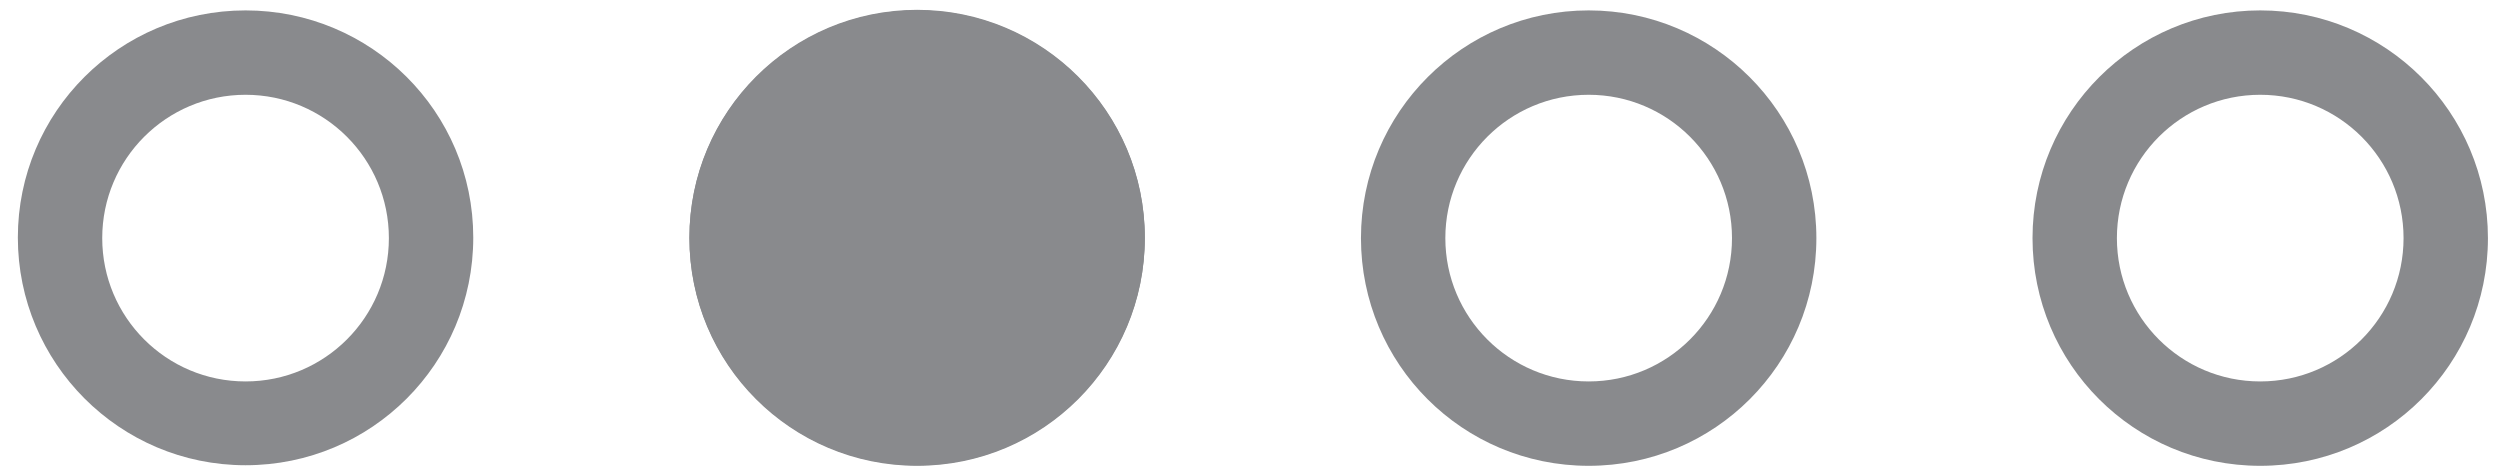
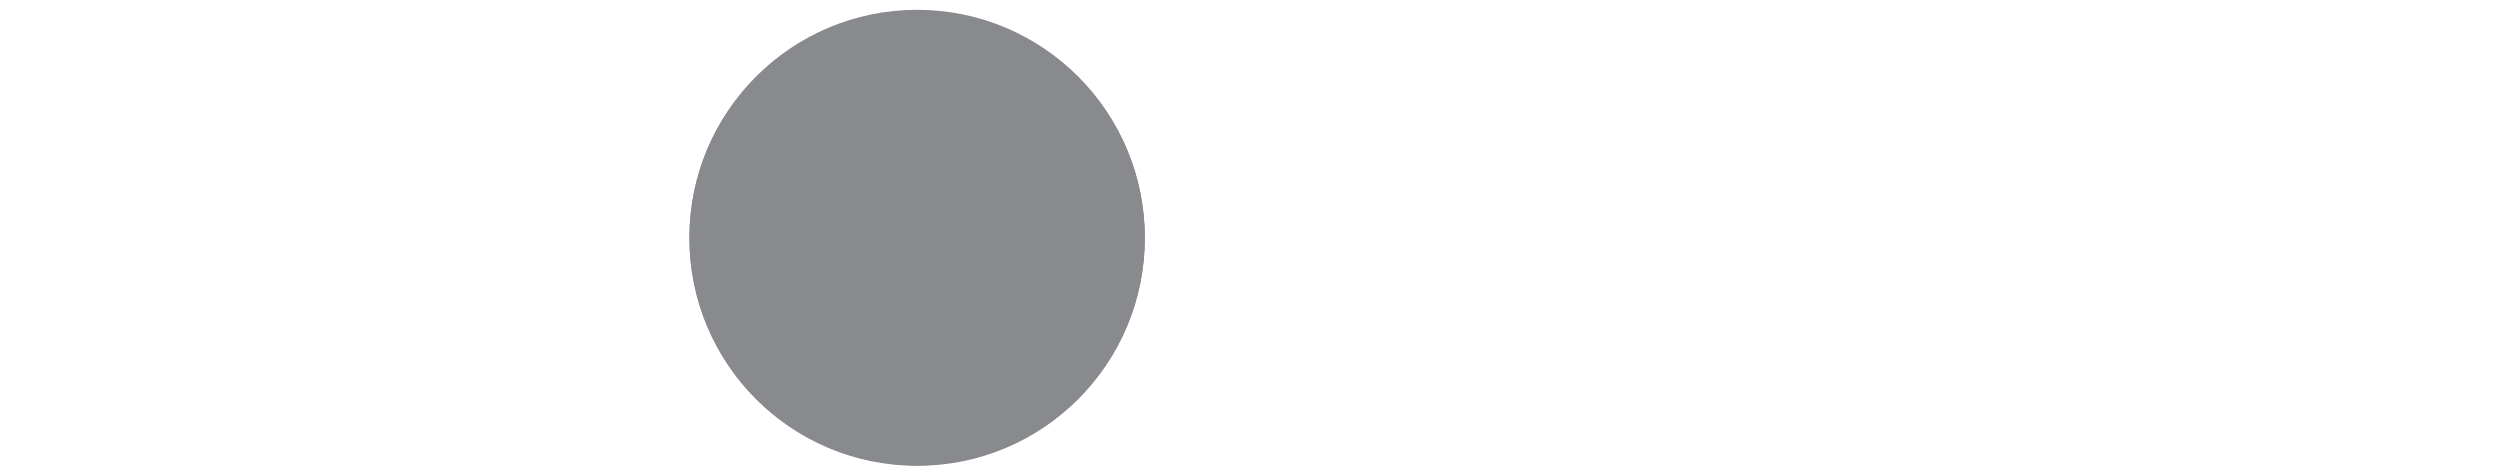
<svg xmlns="http://www.w3.org/2000/svg" version="1.1" viewBox="0 0 431.6 82.3" aria-hidden="true" width="431px" height="82px">
  <defs>
    <linearGradient class="cerosgradient" data-cerosgradient="true" id="CerosGradient_id631f50d3e" gradientUnits="userSpaceOnUse" x1="50%" y1="100%" x2="50%" y2="0%">
      <stop offset="0%" stop-color="#d1d1d1" />
      <stop offset="100%" stop-color="#d1d1d1" />
    </linearGradient>
    <linearGradient />
    <style>
      .cls-1-66b67f2e8684b{
        fill: #898a8d;
      }
    </style>
  </defs>
  <g>
    <g id="Layer_166b67f2e8684b">
-       <path class="cls-1-66b67f2e8684b" d="M274.4,16.4c13.7,0,24.8,11.1,24.8,24.8s-11.1,24.8-24.8,24.8-24.8-11.1-24.8-24.8,11.1-24.8,24.8-24.8M274.4,1.8c-21.7,0-39.4,17.6-39.4,39.4s17.6,39.4,39.4,39.4,39.4-17.6,39.4-39.4S296.1,1.8,274.4,1.8h0Z" />
      <path class="cls-1-66b67f2e8684b" d="M158.2,16.4c13.7,0,24.8,11.1,24.8,24.8s-11.1,24.8-24.8,24.8-24.8-11.1-24.8-24.8,11.1-24.8,24.8-24.8M158.2,1.8c-21.7,0-39.4,17.6-39.4,39.4s17.6,39.4,39.4,39.4,39.4-17.6,39.4-39.4S179.9,1.8,158.2,1.8h0Z" />
-       <path class="cls-1-66b67f2e8684b" d="M42,16.4c13.7,0,24.8,11.1,24.8,24.8s-11.1,24.8-24.8,24.8-24.8-11.1-24.8-24.8,11.1-24.8,24.8-24.8M42,1.8C20.2,1.8,2.6,19.4,2.6,41.1s17.6,39.4,39.4,39.4,39.4-17.6,39.4-39.4S63.7,1.8,42,1.8h0Z" />
-       <path class="cls-1-66b67f2e8684b" d="M390.6,16.4c13.7,0,24.8,11.1,24.8,24.8s-11.1,24.8-24.8,24.8-24.8-11.1-24.8-24.8,11.1-24.8,24.8-24.8M390.6,1.8c-21.7,0-39.4,17.6-39.4,39.4s17.6,39.4,39.4,39.4,39.4-17.6,39.4-39.4S412.3,1.8,390.6,1.8h0Z" />
      <circle class="cls-1-66b67f2e8684b" cx="158.2" cy="41.1" r="39.4" />
    </g>
  </g>
</svg>